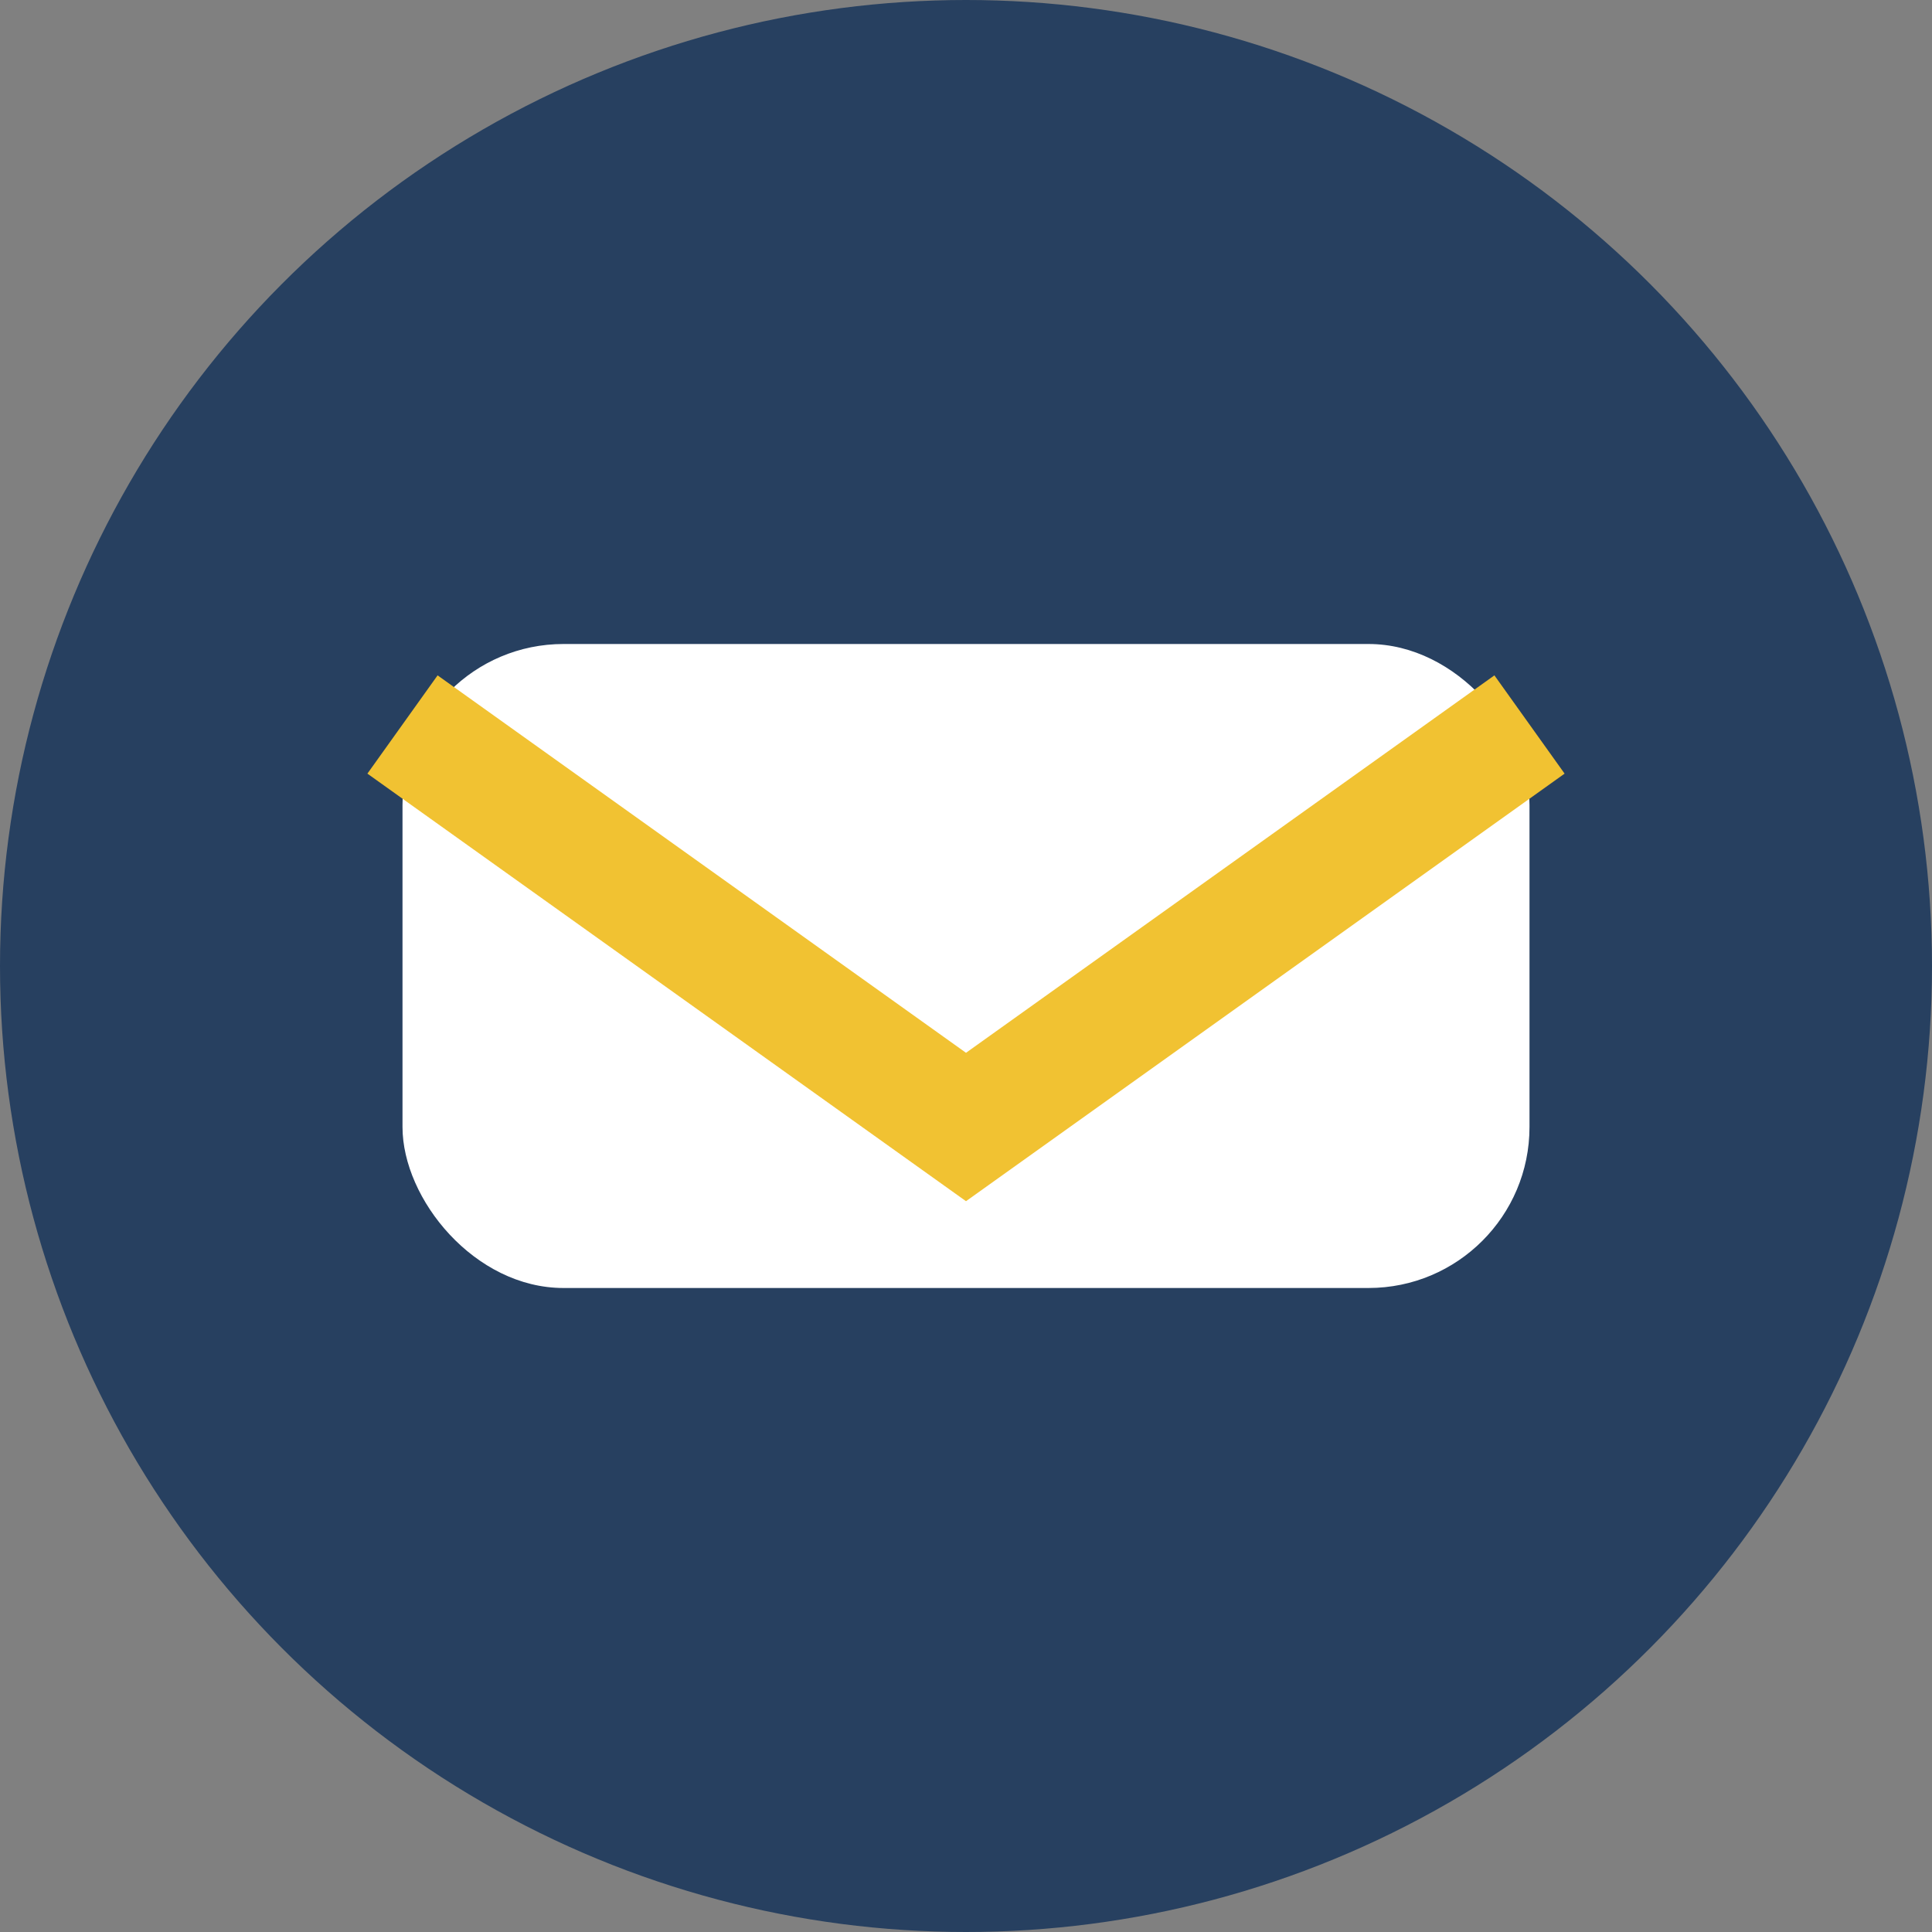
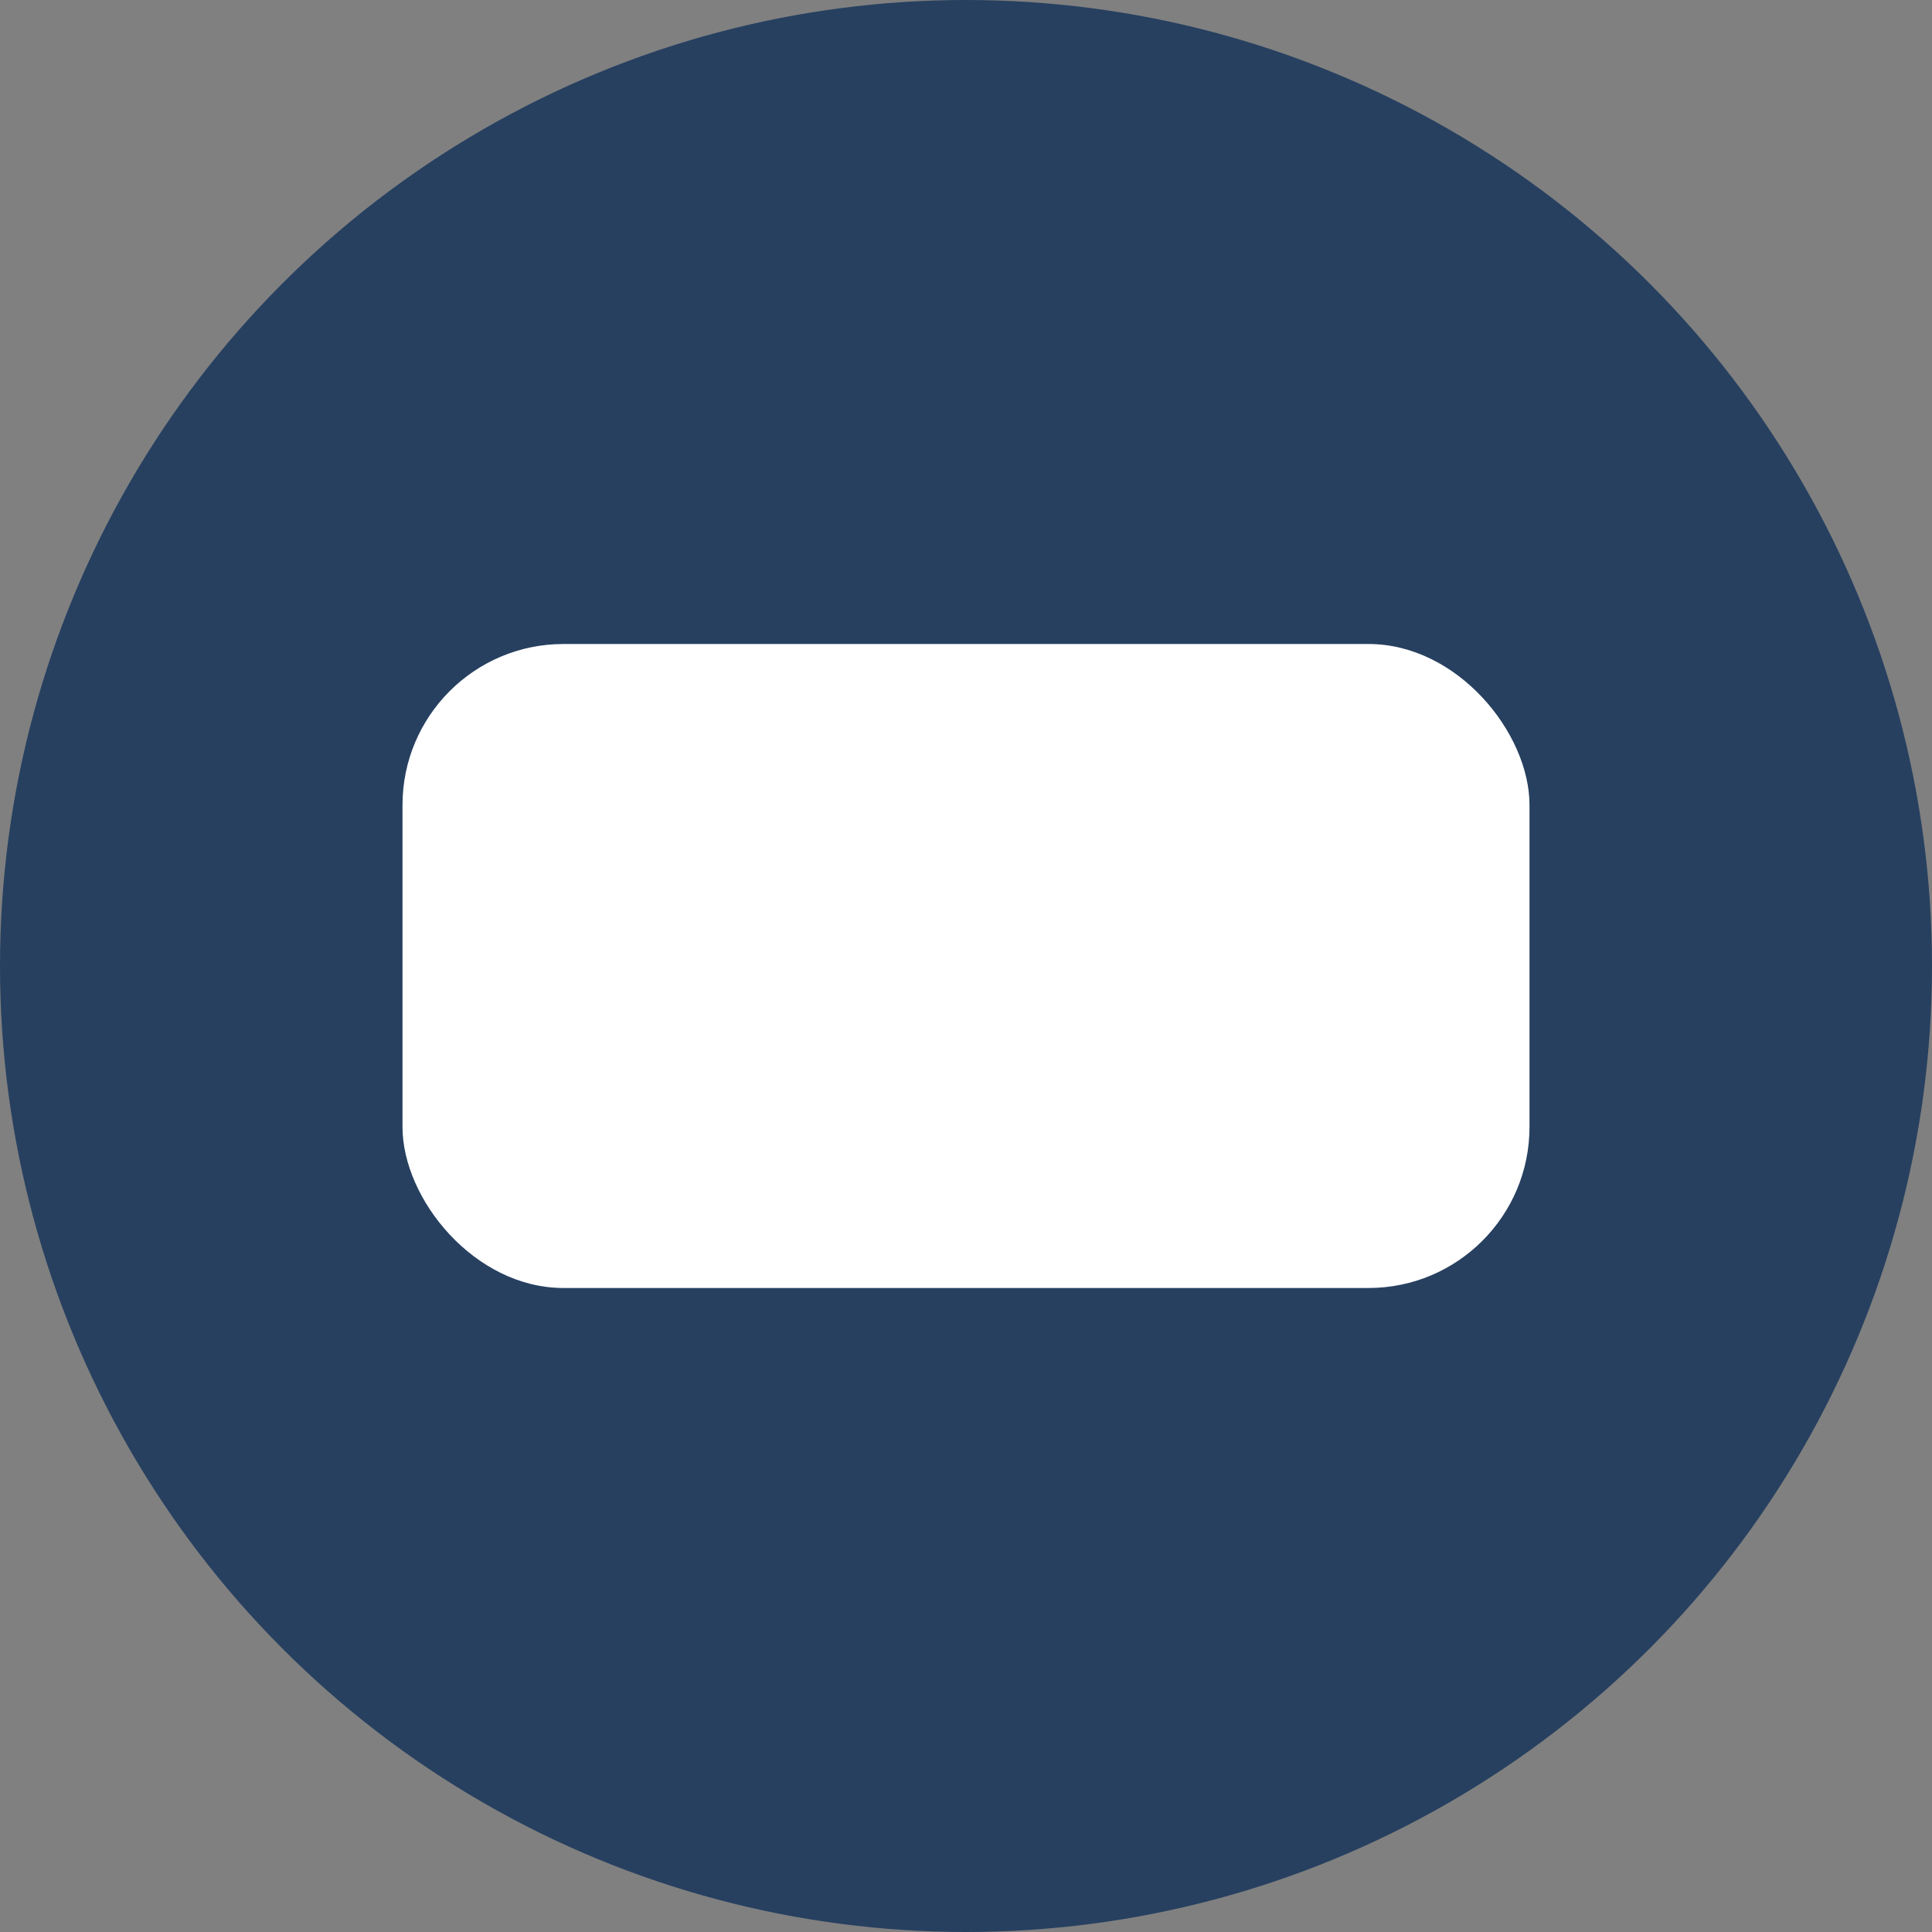
<svg xmlns="http://www.w3.org/2000/svg" width="24" height="24" viewBox="0 0 24 24">
  <rect x="0" y="0" width="24" height="24" fill="#808080" stroke="none" />
  <circle cx="12" cy="12" r="12" fill="#274060" />
  <rect x="5" y="8" width="14" height="8" rx="2" fill="#FFFFFF" />
-   <path d="M5 9l7 5 7-5" fill="none" stroke="#F1C232" stroke-width="1.5" />
</svg>